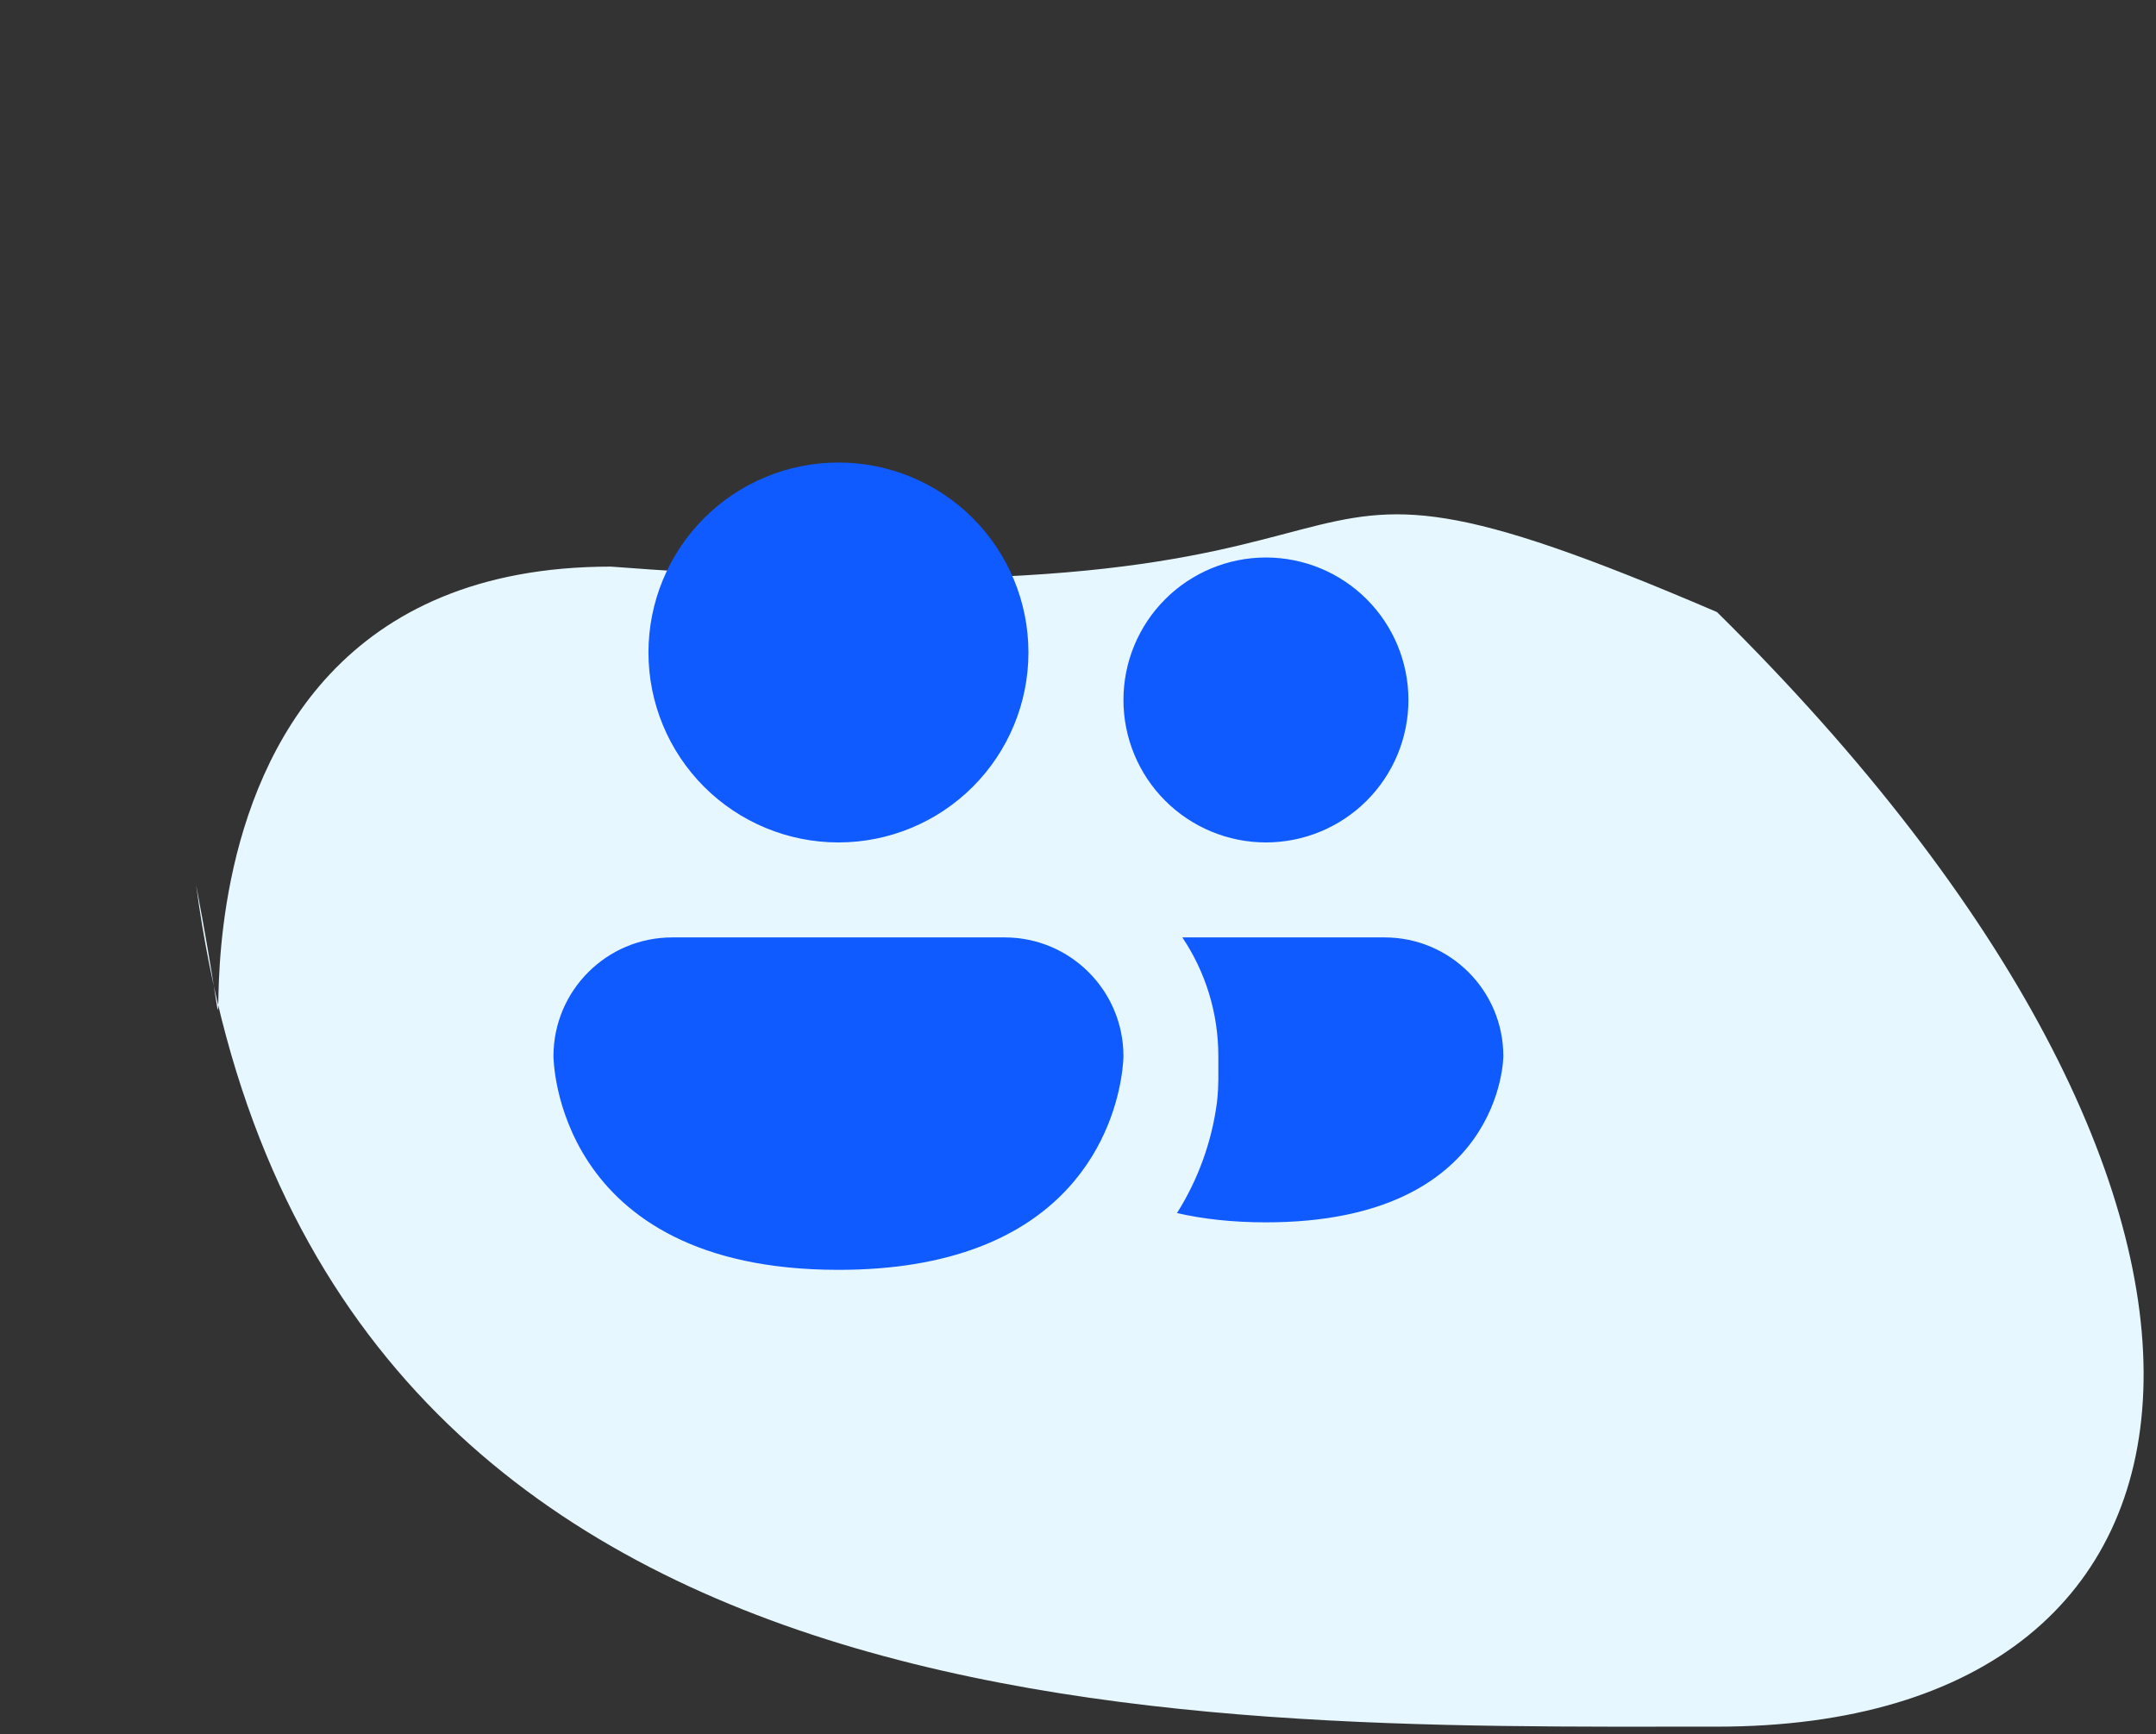
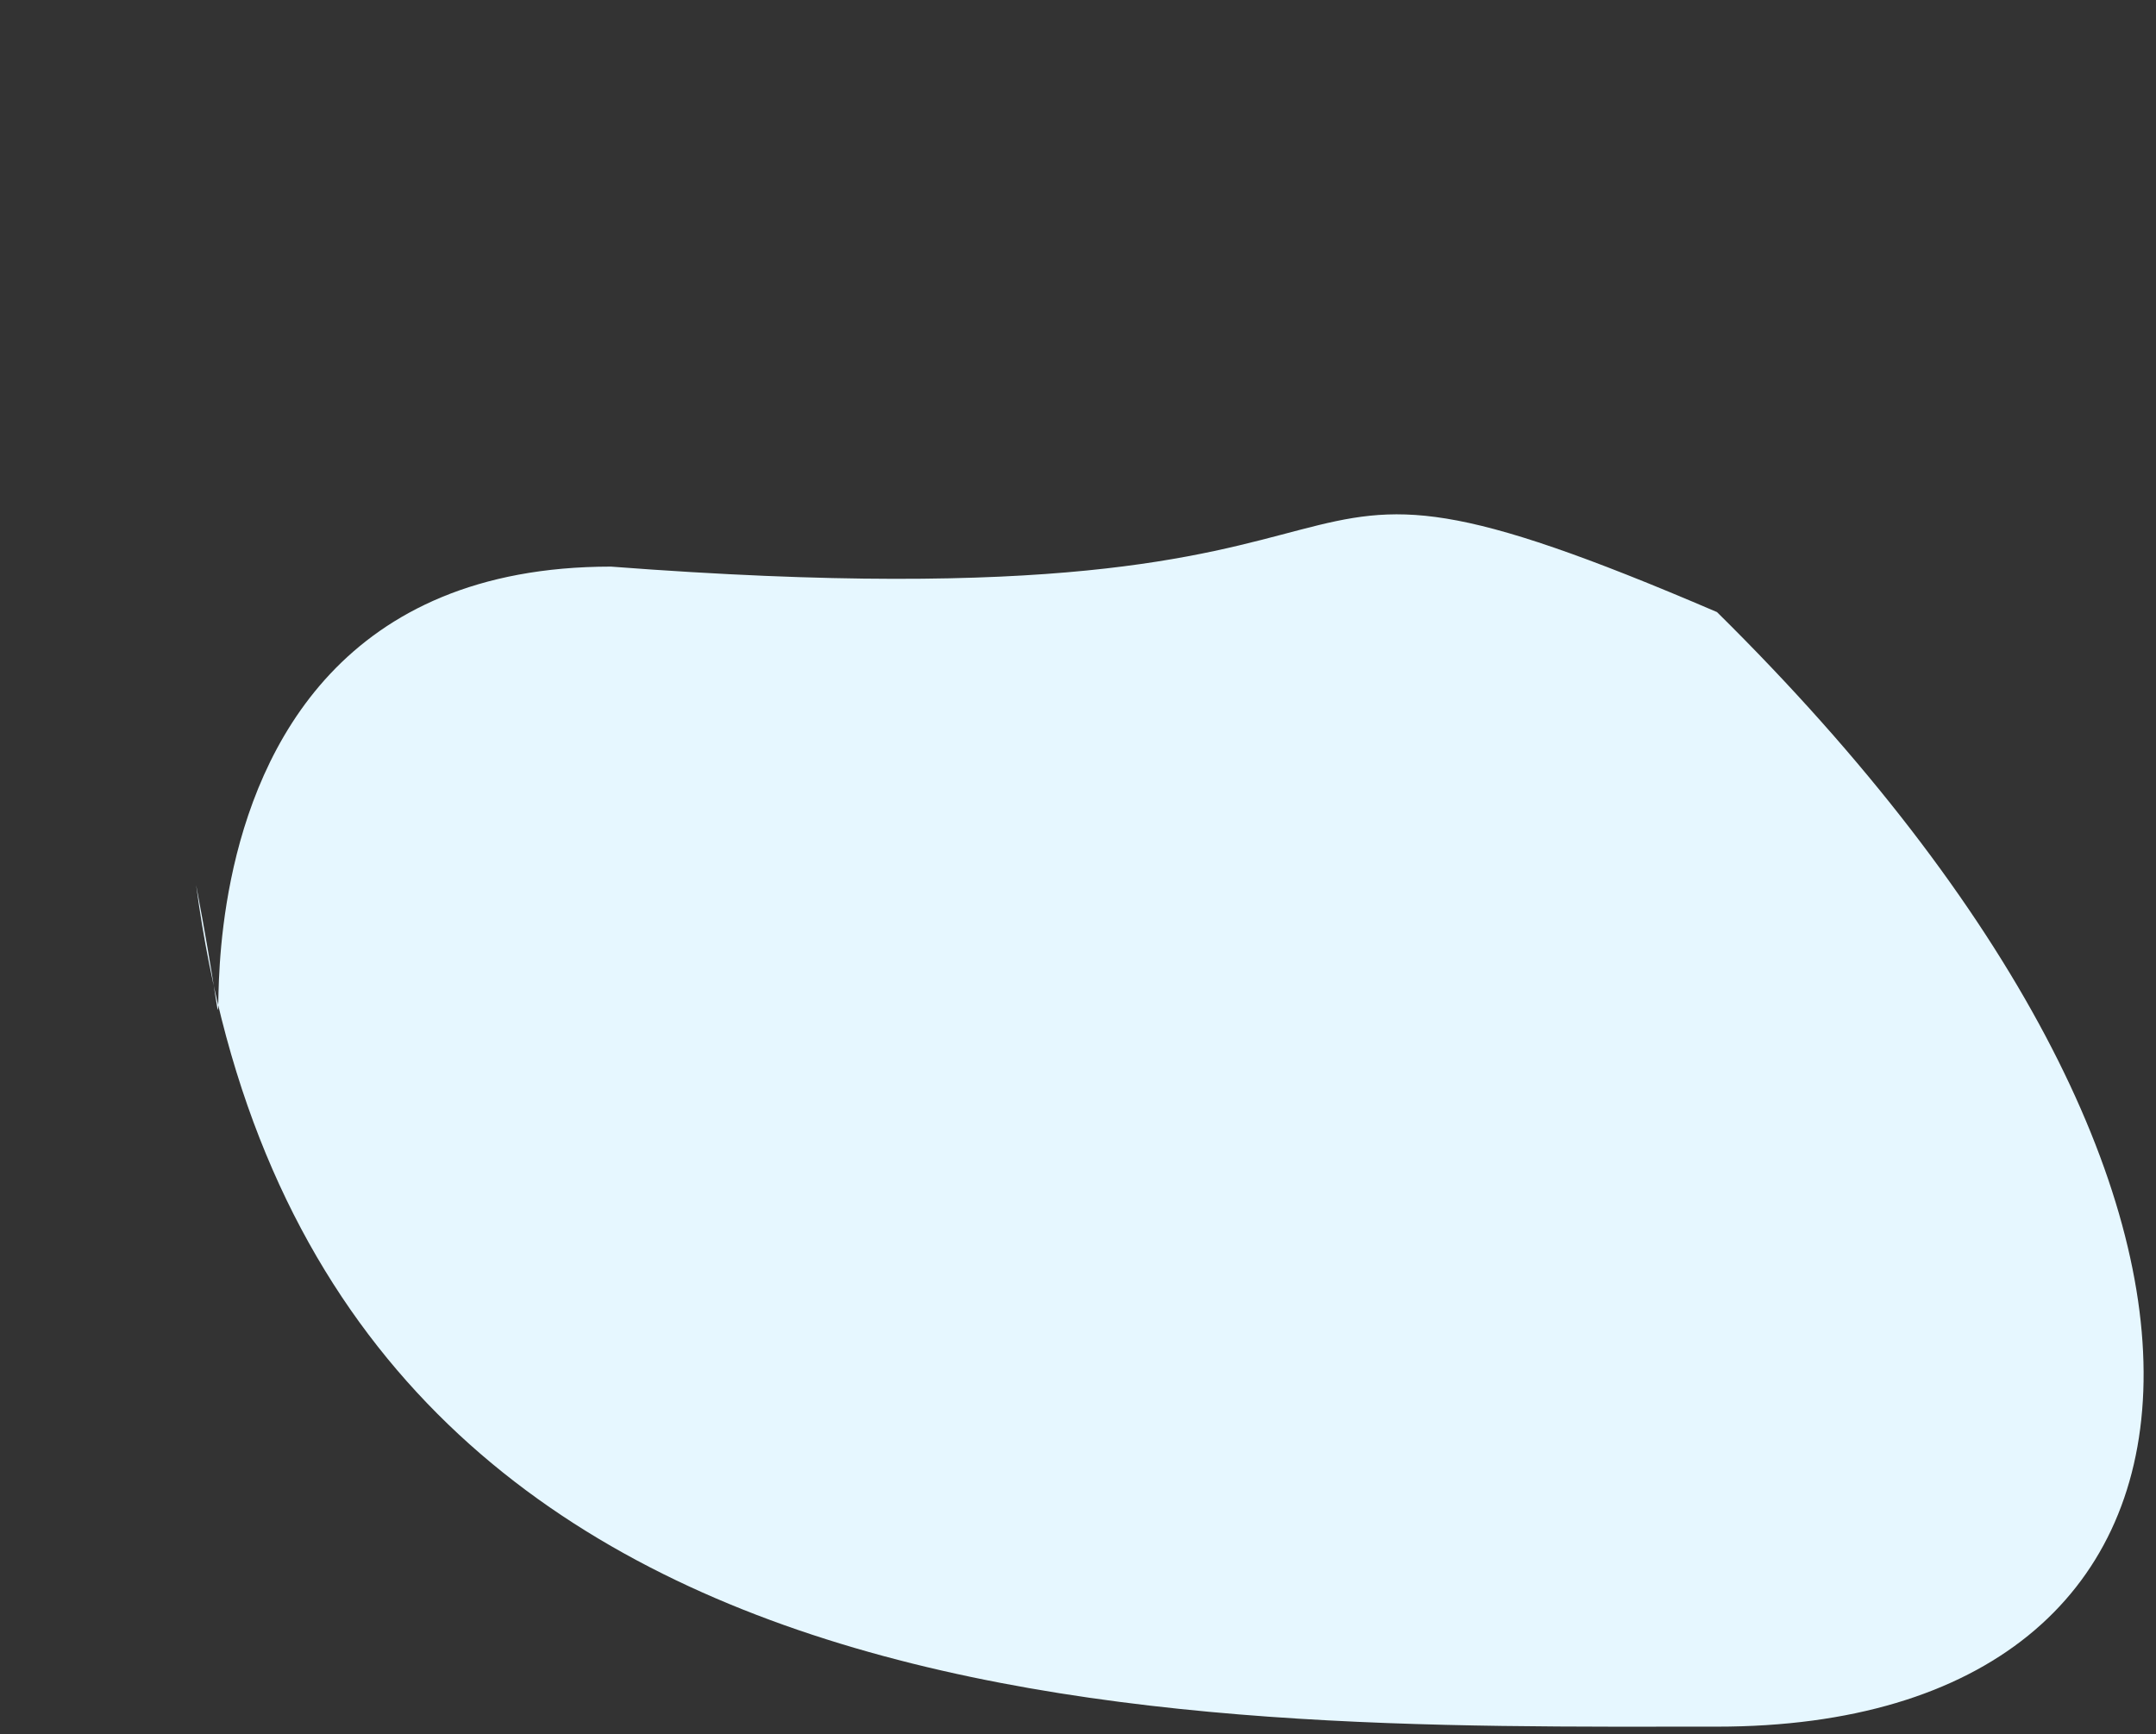
<svg xmlns="http://www.w3.org/2000/svg" width="87" height="70" viewBox="0 0 87 70" fill="none">
  <rect x="0" y="0" width="87" height="70" fill="#333333" stroke="none" />
  <path d="M69.285 24.703C47.898 15.522 60.752 25.622 24.652 22.868C2.955 22.868 11.055 52.215 7.914 35.719C12.563 70.606 47.589 69.686 69.285 69.686C90.982 69.686 93.462 48.571 69.285 24.703Z" fill="#E6F7FF" />
-   <path d="M33.834 34C35.867 34 37.817 33.192 39.255 31.754C40.692 30.317 41.5 28.367 41.5 26.333C41.5 24.3 40.692 22.35 39.255 20.912C37.817 19.474 35.867 18.667 33.834 18.667C31.8 18.667 29.85 19.474 28.412 20.912C26.975 22.35 26.167 24.3 26.167 26.333C26.167 28.367 26.975 30.317 28.412 31.754C29.85 33.192 31.8 34 33.834 34ZM51.084 34C52.608 34 54.071 33.394 55.149 32.316C56.228 31.238 56.834 29.775 56.834 28.25C56.834 26.725 56.228 25.262 55.149 24.184C54.071 23.106 52.608 22.5 51.084 22.5C49.559 22.5 48.096 23.106 47.018 24.184C45.939 25.262 45.334 26.725 45.334 28.25C45.334 29.775 45.939 31.238 47.018 32.316C48.096 33.394 49.559 34 51.084 34ZM27.125 37.833C24.48 37.833 22.334 39.98 22.334 42.625C22.334 42.625 22.334 51.25 33.834 51.25C42.949 51.25 44.839 45.83 45.23 43.583C45.334 42.997 45.334 42.625 45.334 42.625C45.334 39.98 43.187 37.833 40.542 37.833H27.125ZM49.151 43.967C49.144 44.12 49.129 44.301 49.105 44.511C48.894 46.092 48.345 47.608 47.495 48.958C48.511 49.191 49.696 49.333 51.08 49.333C60.663 49.333 60.663 42.625 60.663 42.625C60.663 39.98 58.516 37.833 55.871 37.833H47.71C48.63 39.206 49.163 40.85 49.163 42.625V43.583L49.151 43.967Z" fill="#105BFF" />
</svg>